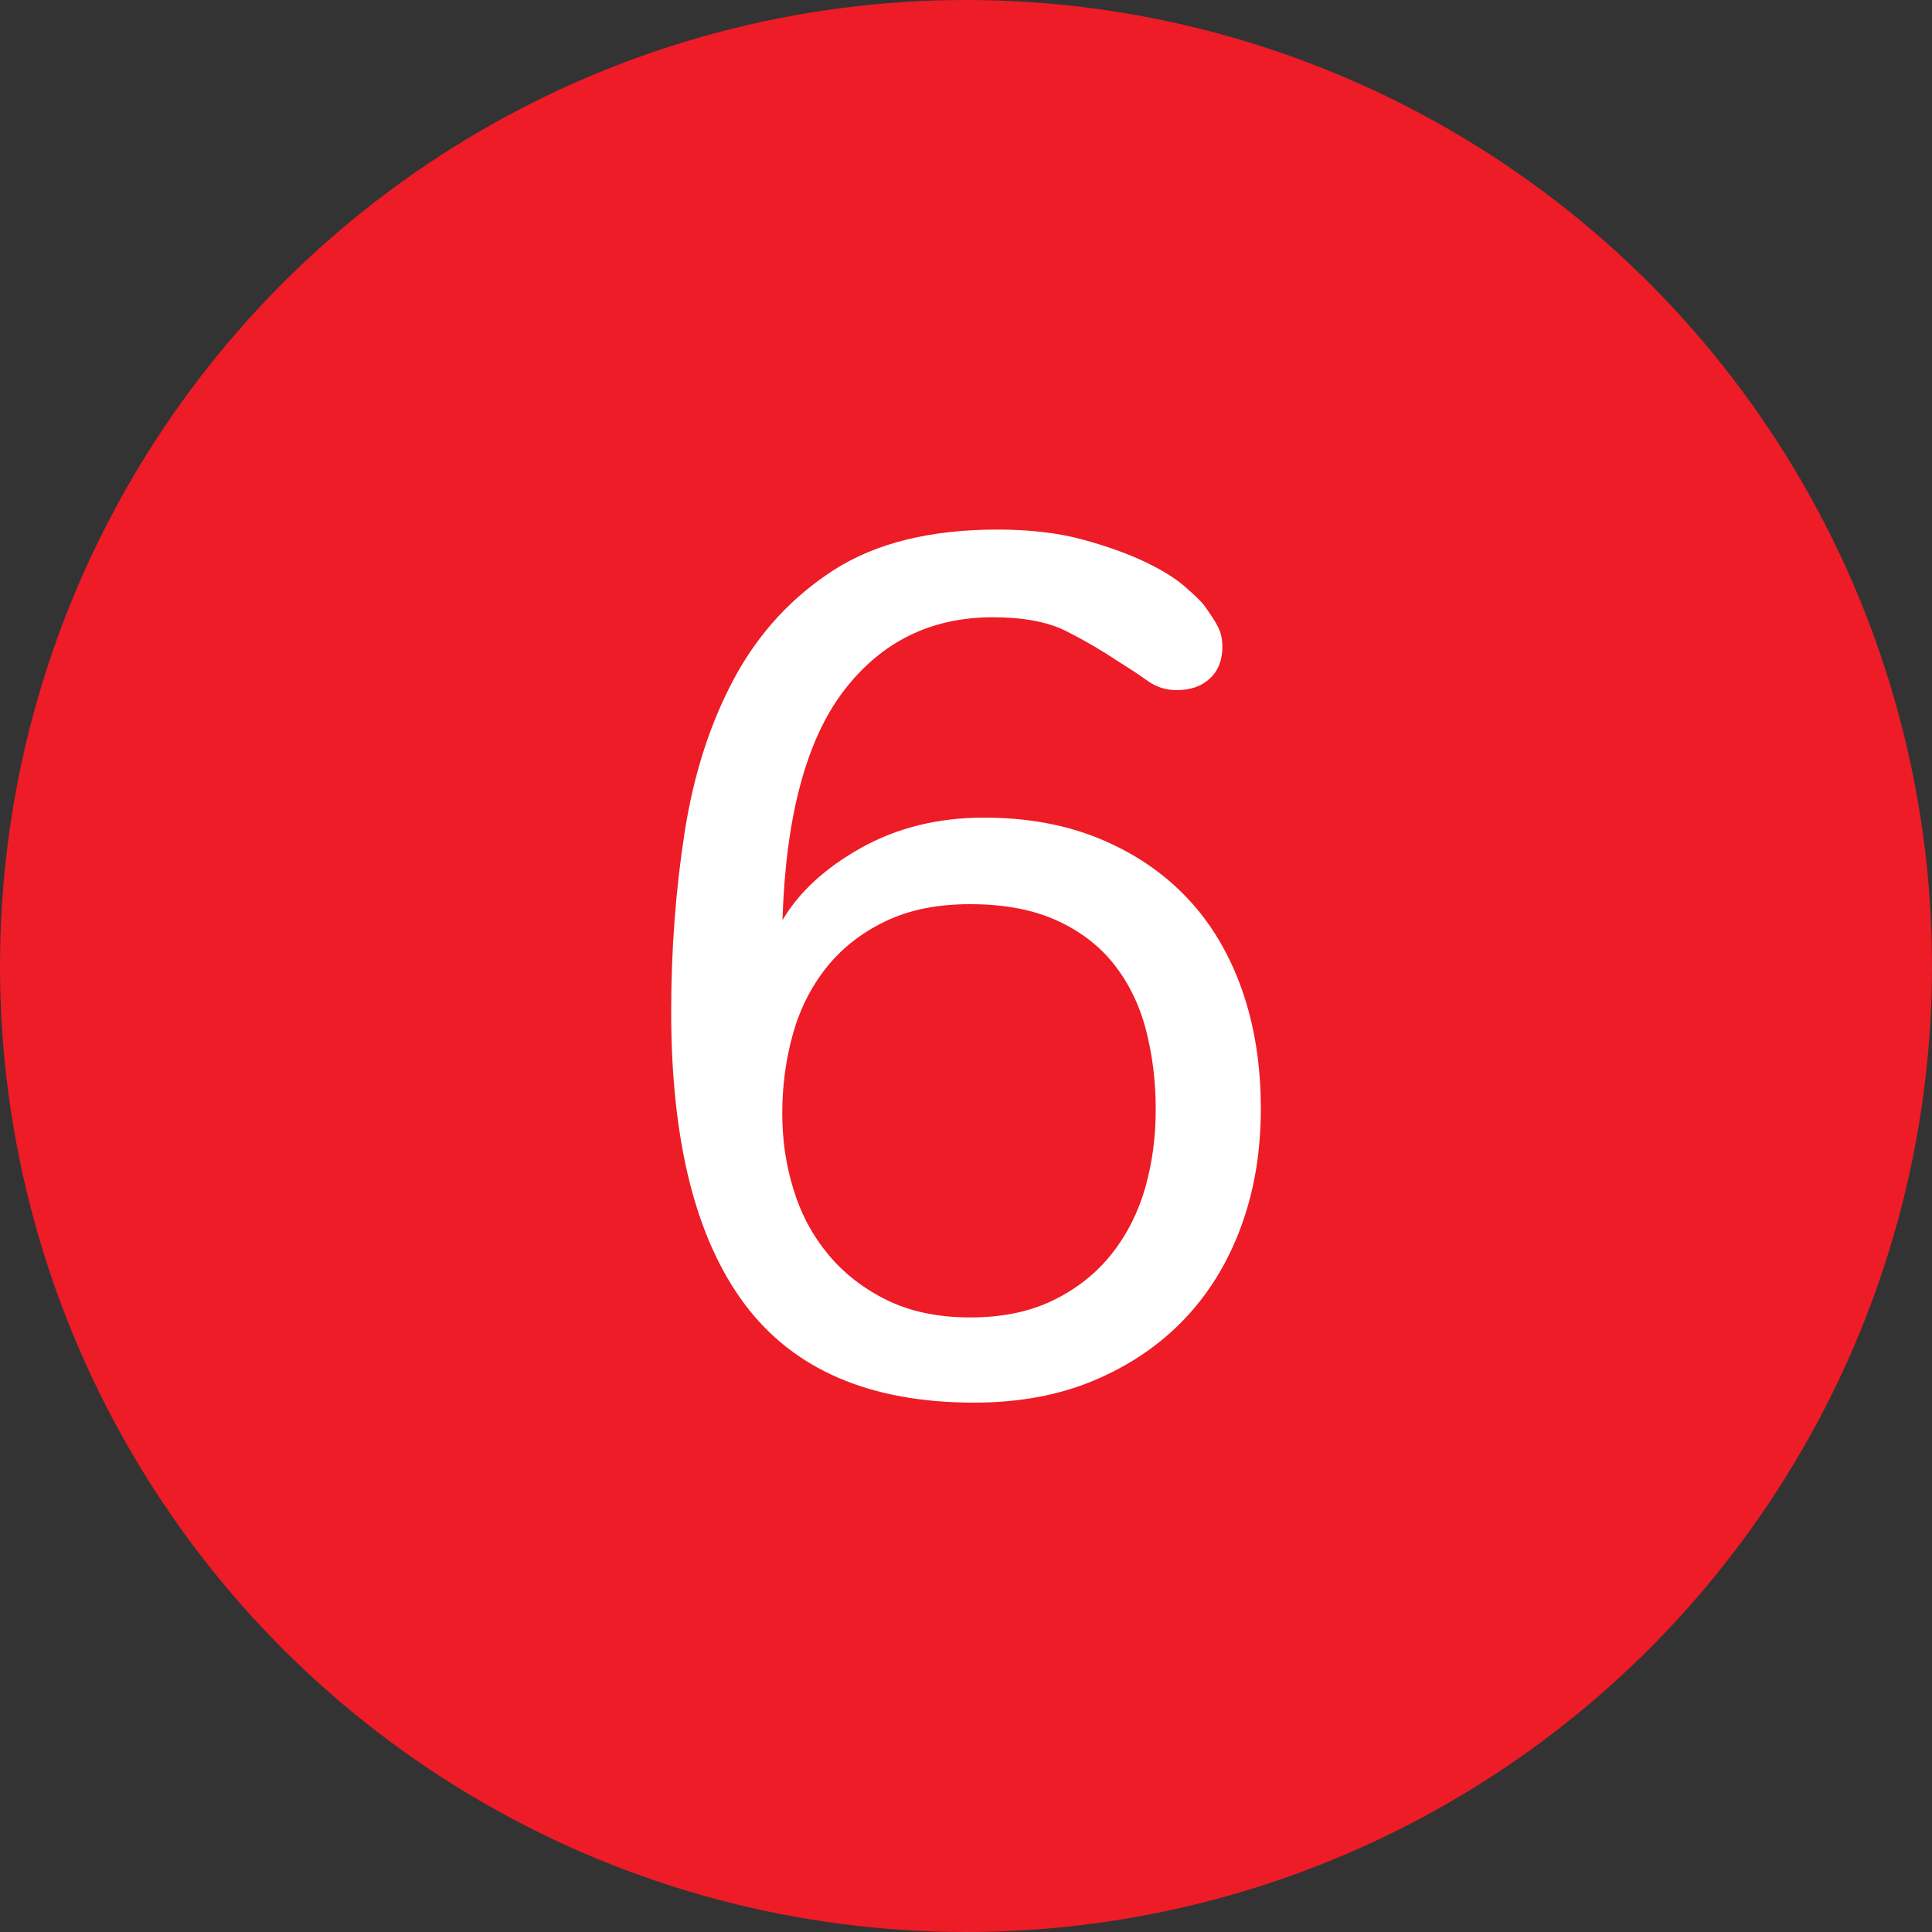
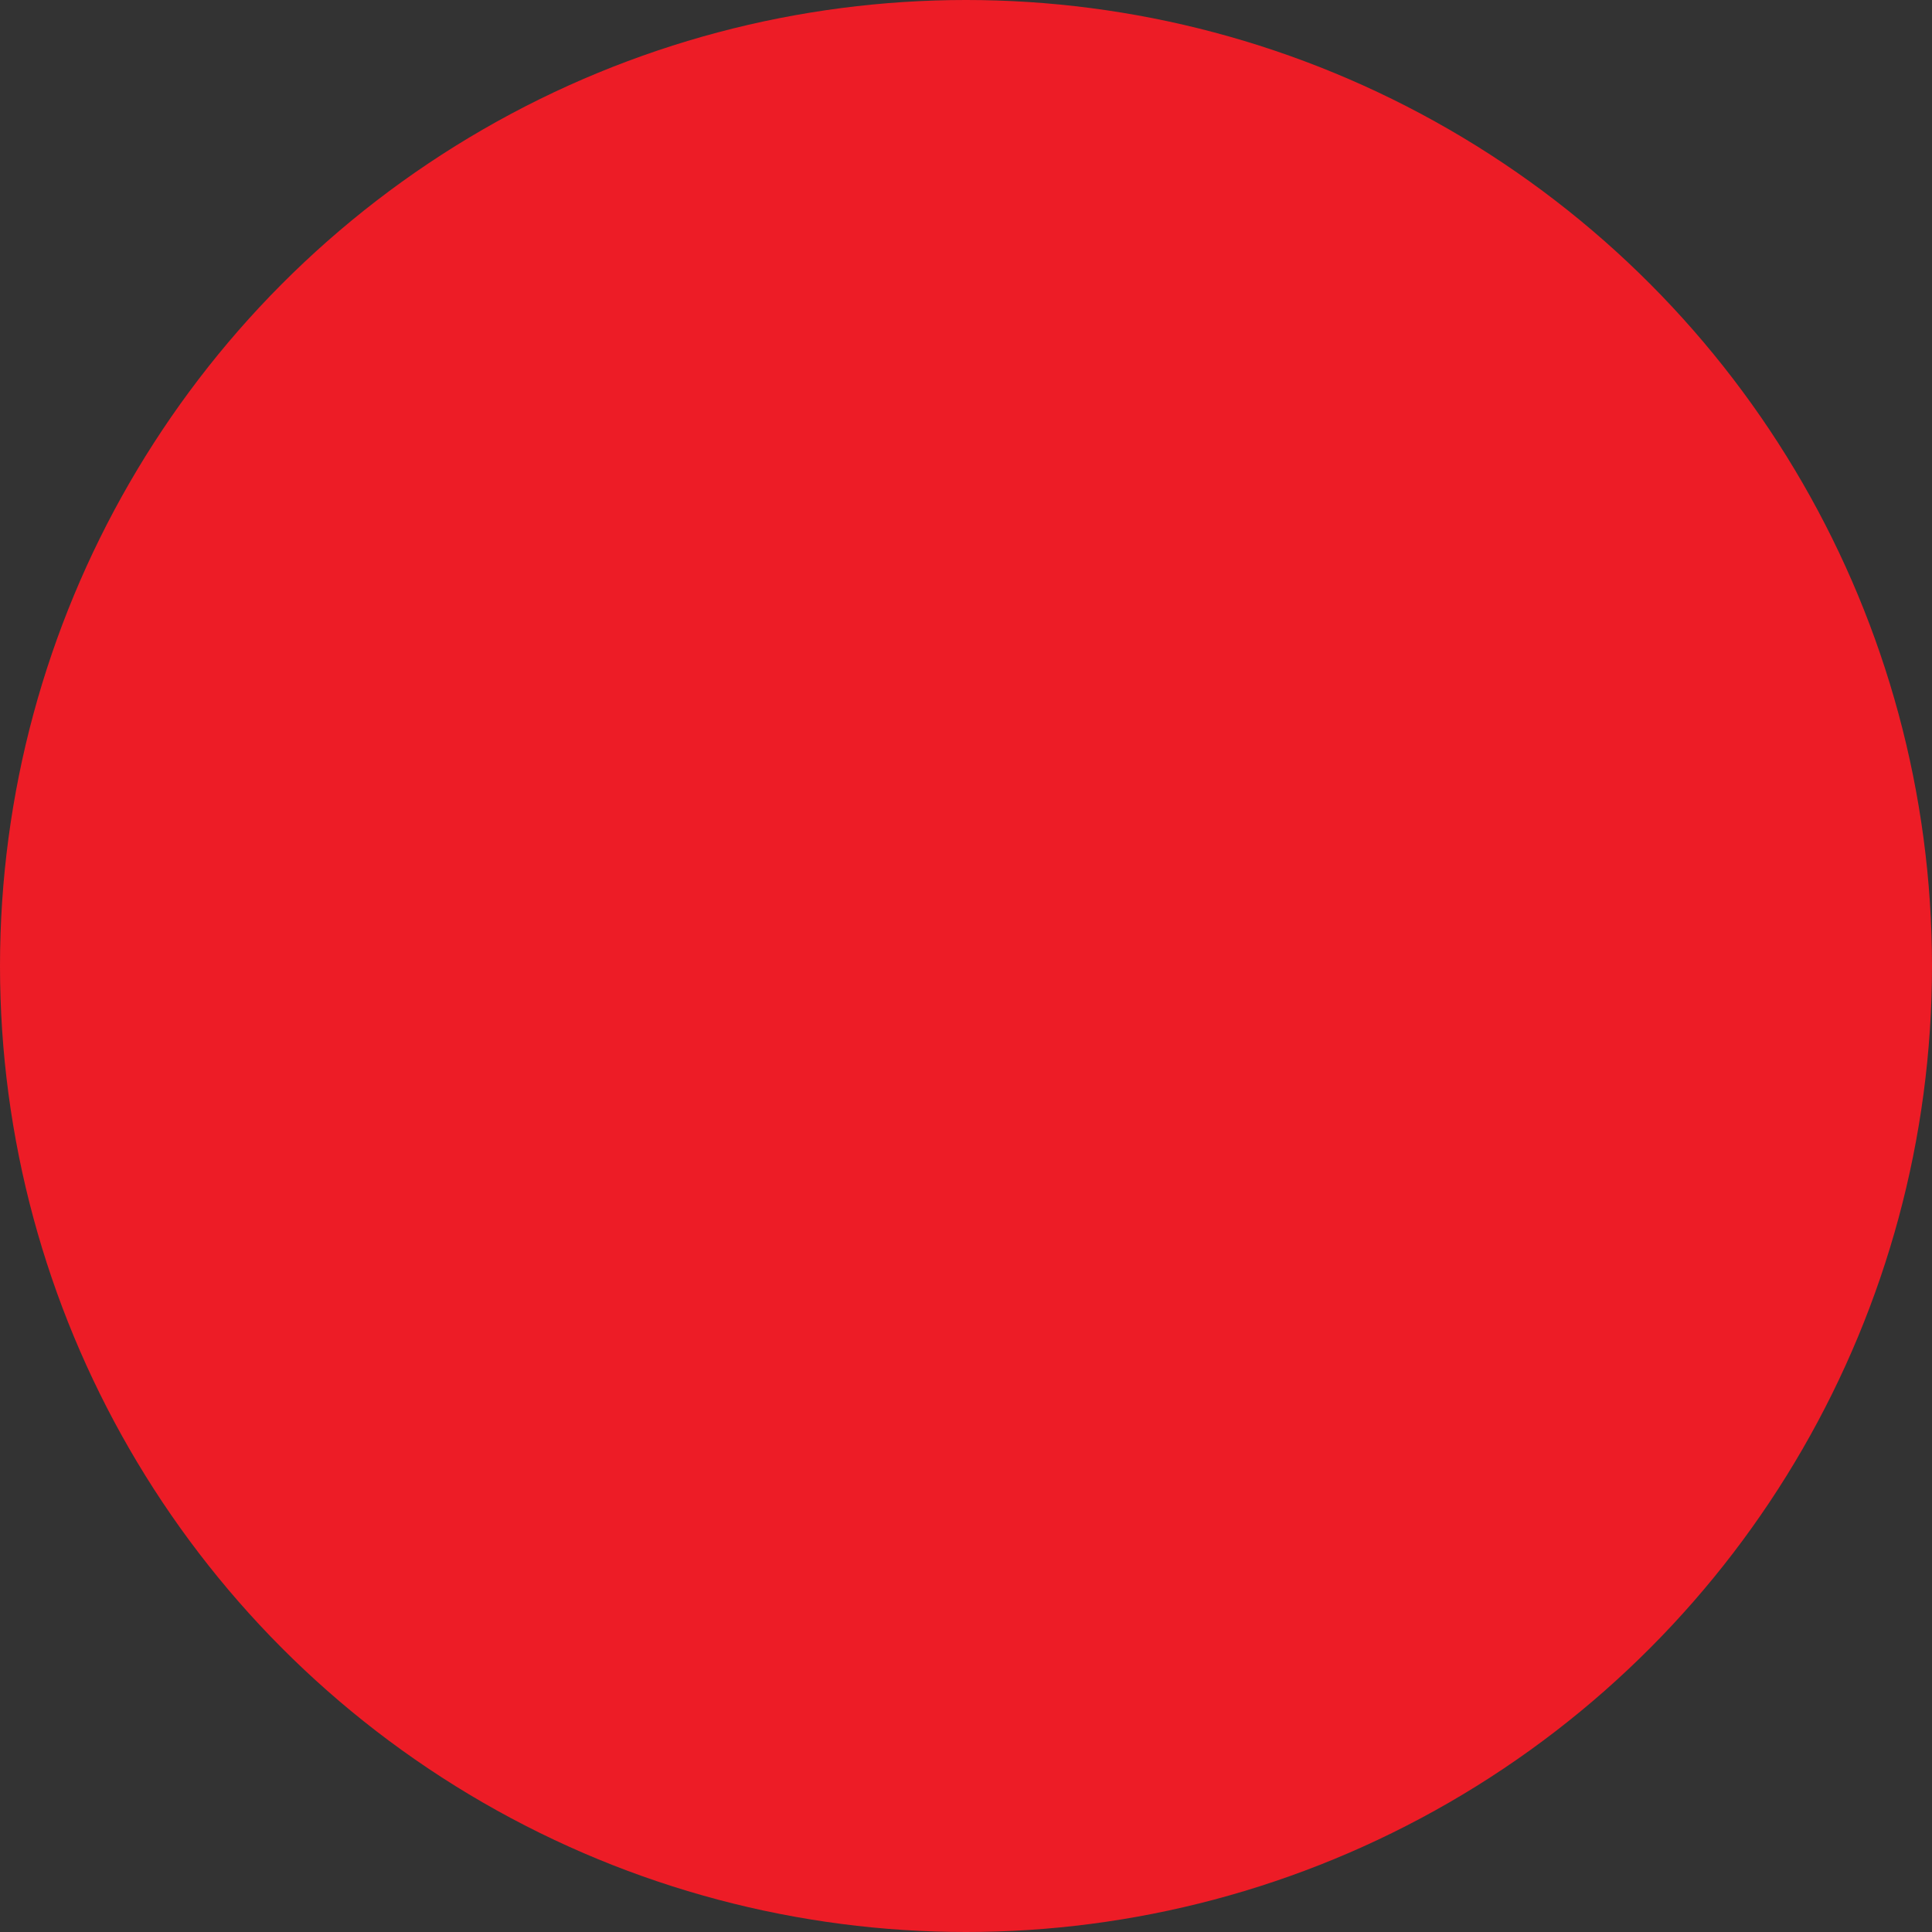
<svg xmlns="http://www.w3.org/2000/svg" id="Layer_1" data-name="Layer 1" viewBox="0 0 100 100">
  <rect x="0" y="0" width="100" height="100" fill="#333333" stroke="none" />
  <defs>
    <style>
      .cls-1 {
        fill: #fff;
      }

      .cls-2 {
        fill: #ed1c26;
      }
    </style>
  </defs>
  <circle class="cls-2" cx="50" cy="50" r="50" />
-   <path class="cls-1" d="M51.38,31.95c-3.2,0-5.77,1.27-7.71,3.81-1.94,2.54-3,6.5-3.17,11.87.85-1.45,2.21-2.7,4.06-3.74,1.86-1.04,3.98-1.57,6.37-1.57,2.22,0,4.21.36,5.98,1.09,1.77.73,3.27,1.74,4.51,3.04,1.24,1.3,2.19,2.88,2.85,4.74.66,1.86.99,3.92.99,6.18s-.34,4.26-1.02,6.11-1.66,3.46-2.94,4.8c-1.28,1.34-2.84,2.4-4.67,3.17-1.83.77-3.9,1.15-6.21,1.15-5.38,0-9.33-1.7-11.87-5.09-2.54-3.39-3.81-8.44-3.81-15.14,0-3.2.23-6.3.7-9.31.47-3.01,1.33-5.67,2.59-8,1.26-2.32,2.98-4.18,5.15-5.57,2.18-1.39,4.99-2.08,8.45-2.08,1.66,0,3.12.17,4.38.51,1.26.34,2.34.73,3.23,1.15.9.43,1.6.86,2.11,1.31.51.45.83.76.96.93.34.47.59.85.74,1.15.15.3.22.64.22,1.02,0,.68-.21,1.23-.64,1.63-.43.41-1,.61-1.73.61-.55,0-1.06-.16-1.5-.48-.45-.32-.95-.65-1.5-.99-.9-.6-1.81-1.13-2.75-1.6-.94-.47-2.2-.7-3.78-.7ZM59.82,57.42c0-1.45-.17-2.83-.51-4.13-.34-1.3-.9-2.43-1.66-3.39s-1.76-1.72-2.98-2.27c-1.22-.55-2.7-.83-4.45-.83s-3.18.3-4.42.9c-1.24.6-2.25,1.4-3.04,2.4-.79,1-1.37,2.15-1.73,3.46-.36,1.3-.54,2.66-.54,4.06s.19,2.68.58,3.94c.38,1.26.98,2.38,1.79,3.36.81.98,1.82,1.77,3.04,2.37,1.22.6,2.66.9,4.32.9s3.1-.3,4.32-.9c1.22-.6,2.22-1.4,3.01-2.4.79-1,1.36-2.14,1.73-3.42.36-1.28.54-2.62.54-4.03Z" />
</svg>